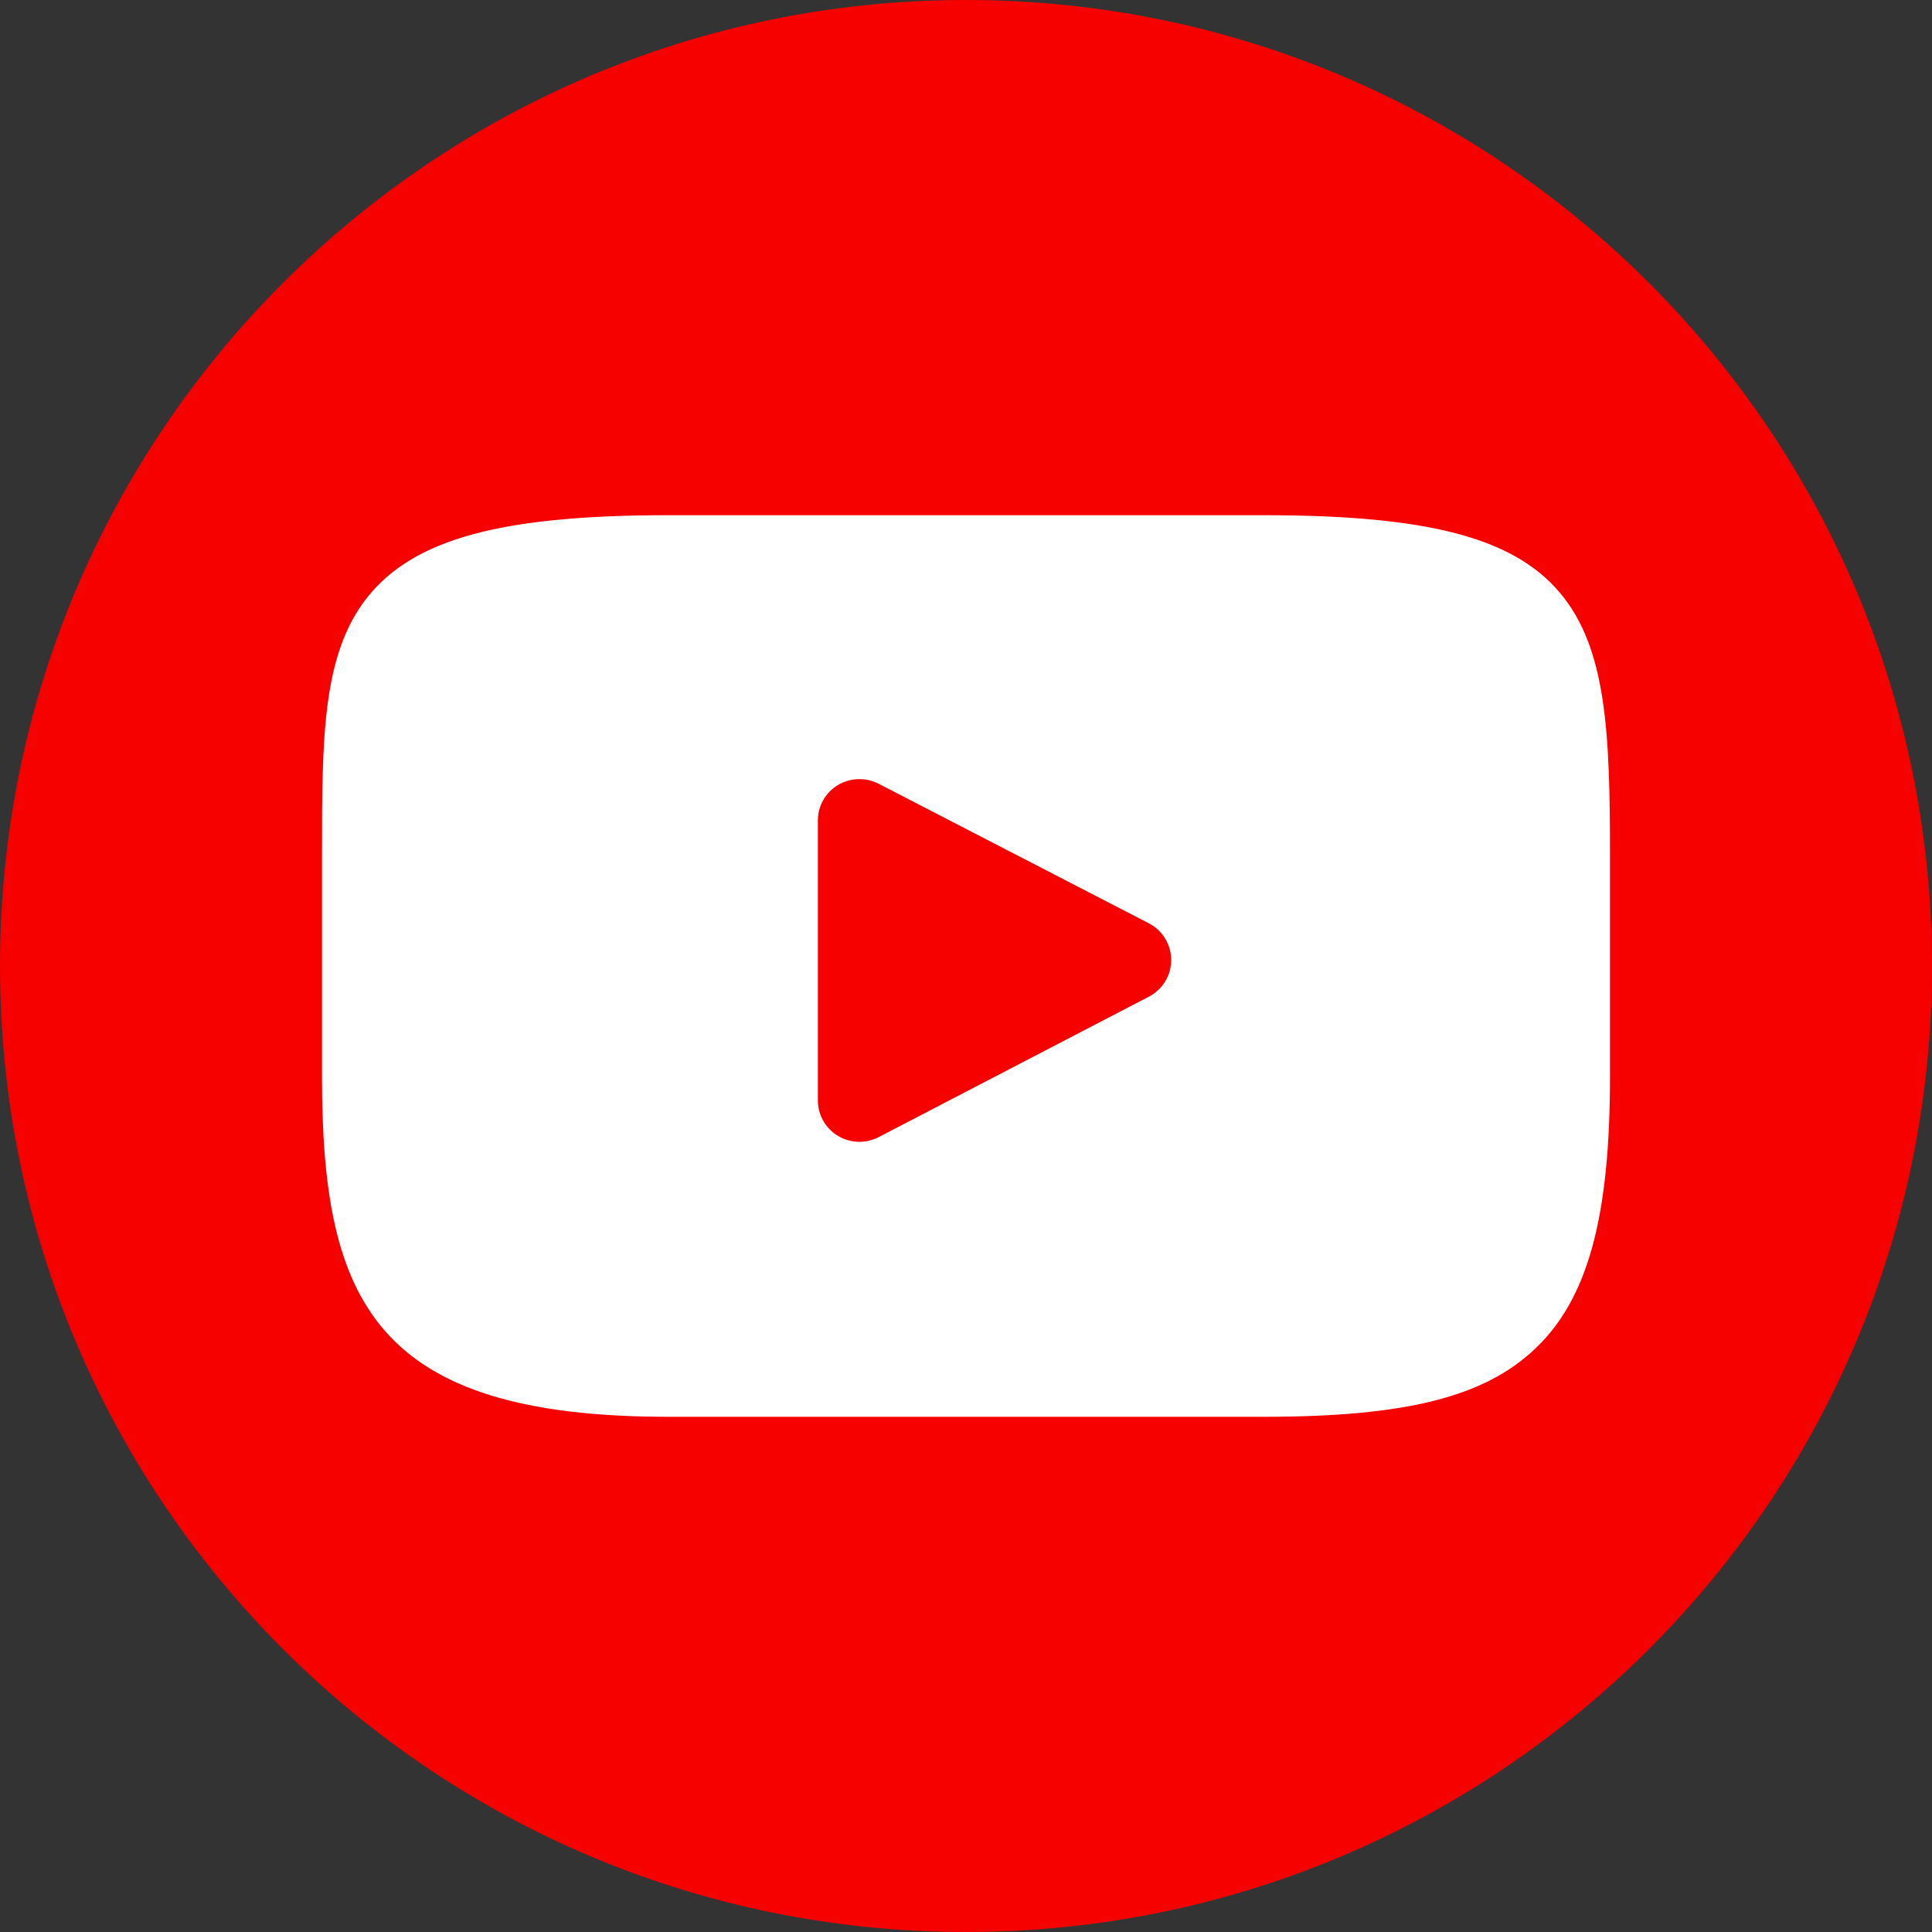
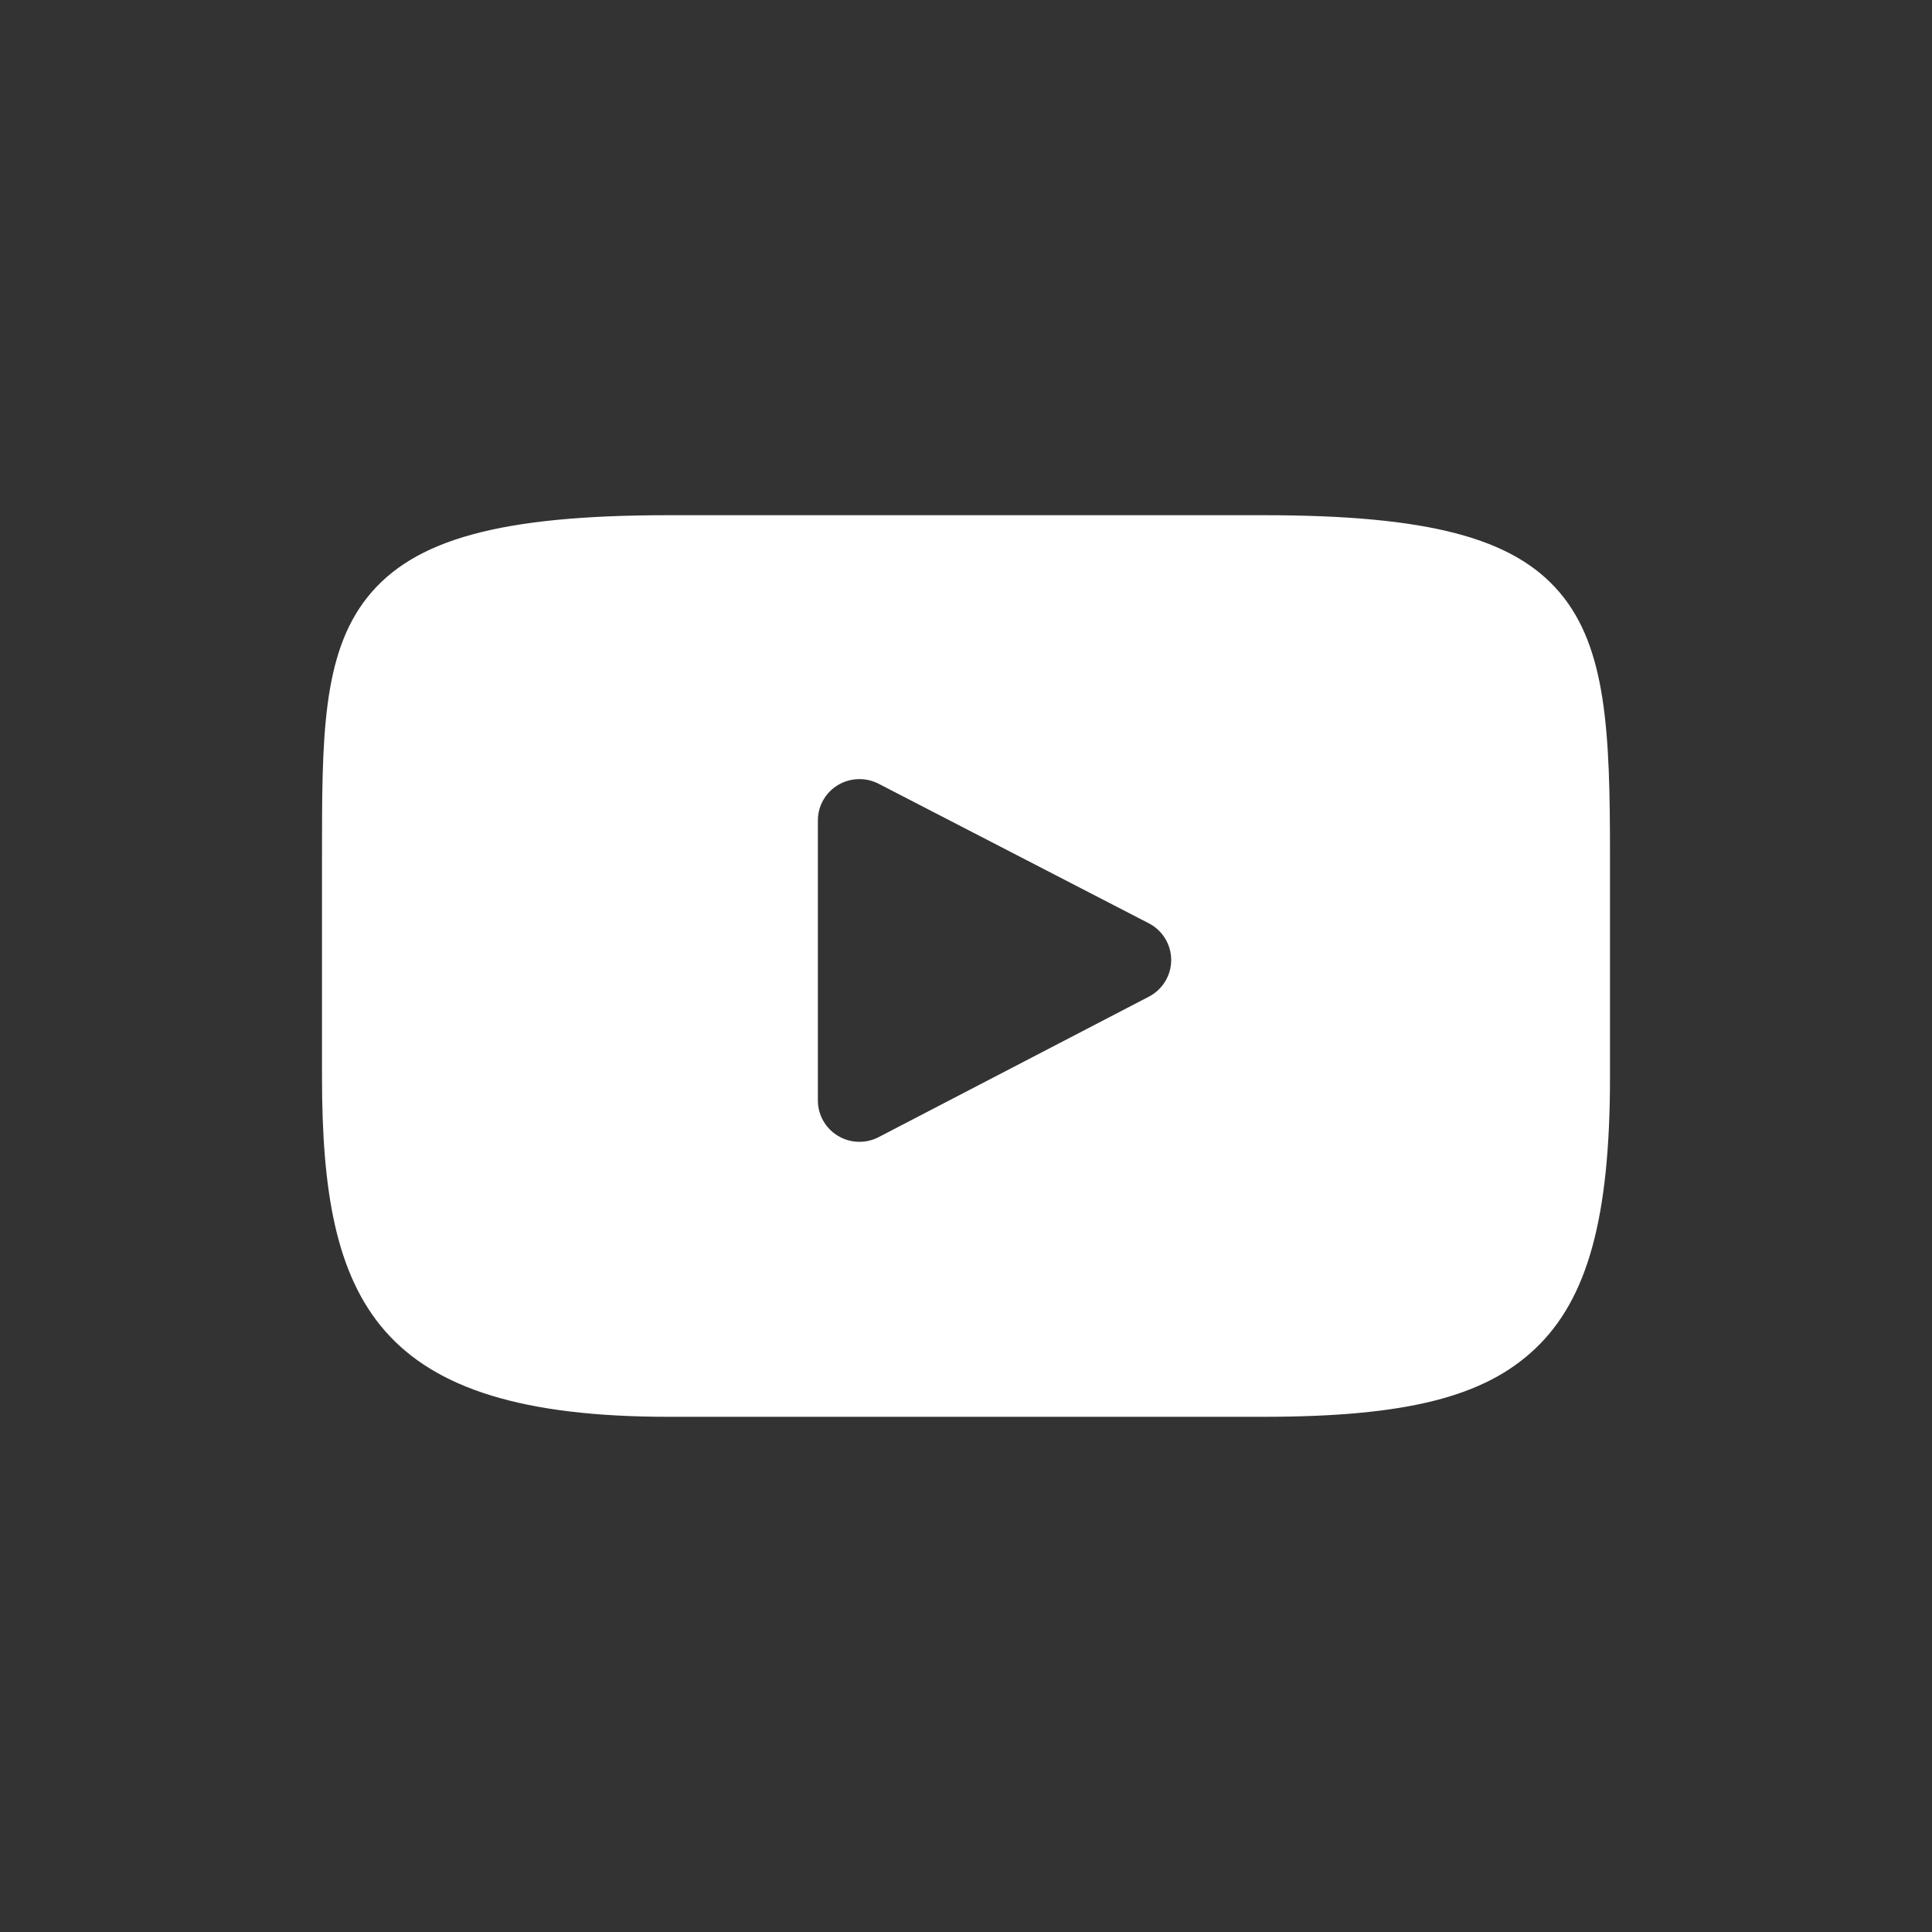
<svg xmlns="http://www.w3.org/2000/svg" width="30px" height="30px" viewBox="0 0 30 30" version="1.1">
  <rect x="0" y="0" width="30" height="30" fill="#333333" stroke="none" />
  <title>youtube_30x30_hover</title>
  <desc>Created with Sketch.</desc>
  <g id="Elements" stroke="none" stroke-width="1" fill="none" fill-rule="evenodd">
    <g id="Top,-Footer" transform="translate(-1330, -158)" fill-rule="nonzero">
      <g id="youtube_30x30_hover" transform="translate(1330, 158)">
-         <path d="M15,0 C23.284,0 30,6.716 30,15 C30,23.284 23.284,30 15,30 C6.716,30 0,23.284 0,15 C0,6.716 6.716,0 15,0 Z" id="Path" fill="#F70000" />
        <path d="M24.22,9.202 C23.499,8.348 22.166,8 19.62,8 L10.38,8 C7.776,8 6.42,8.371 5.701,9.279 C5,10.166 5,11.471 5,13.278 L5,16.722 C5,20.223 5.832,22 10.38,22 L19.62,22 C21.828,22 23.051,21.693 23.842,20.939 C24.654,20.167 25,18.906 25,16.722 L25,13.278 C25,11.372 24.946,10.059 24.22,9.202 Z M17.84,15.476 L13.644,17.657 C13.55,17.706 13.448,17.73 13.345,17.73 C13.229,17.73 13.113,17.699 13.011,17.637 C12.818,17.521 12.7,17.312 12.7,17.088 L12.7,12.74 C12.7,12.515 12.818,12.307 13.01,12.191 C13.203,12.075 13.443,12.067 13.643,12.17 L17.839,14.337 C18.052,14.447 18.186,14.667 18.186,14.906 C18.187,15.145 18.053,15.365 17.84,15.476 Z" id="youtube_30x30" fill="#FFFFFF" />
      </g>
    </g>
  </g>
</svg>